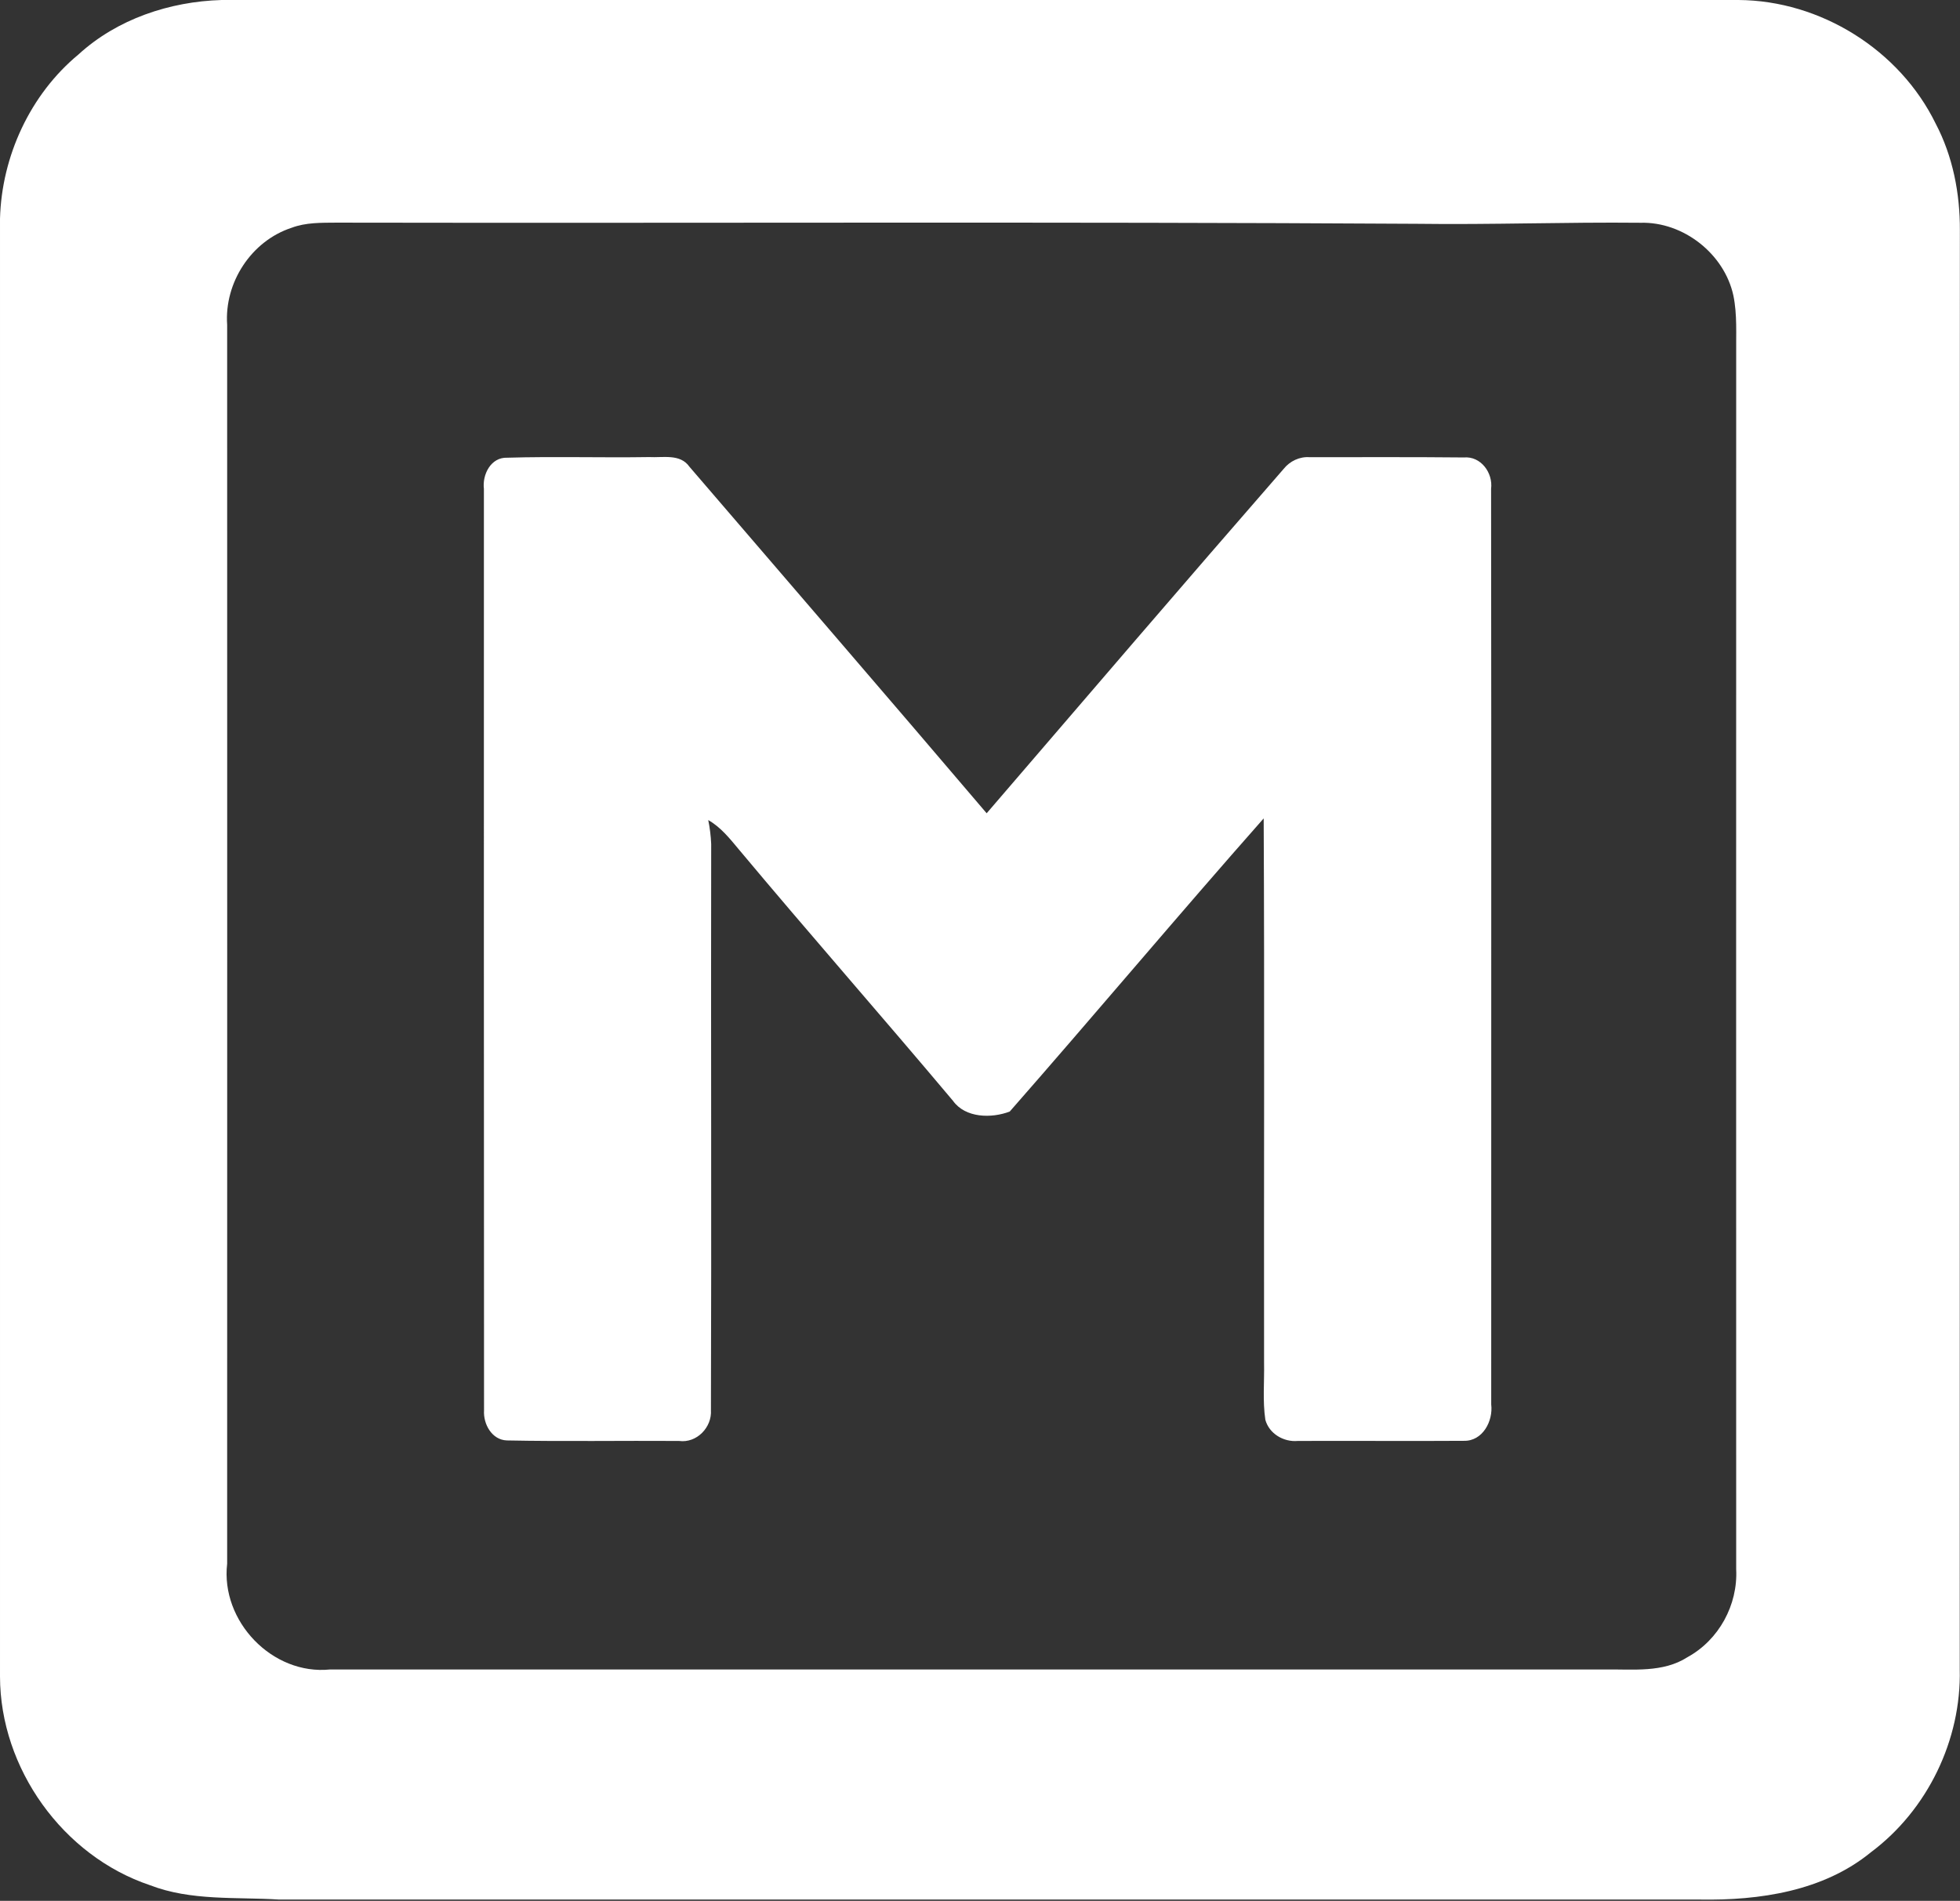
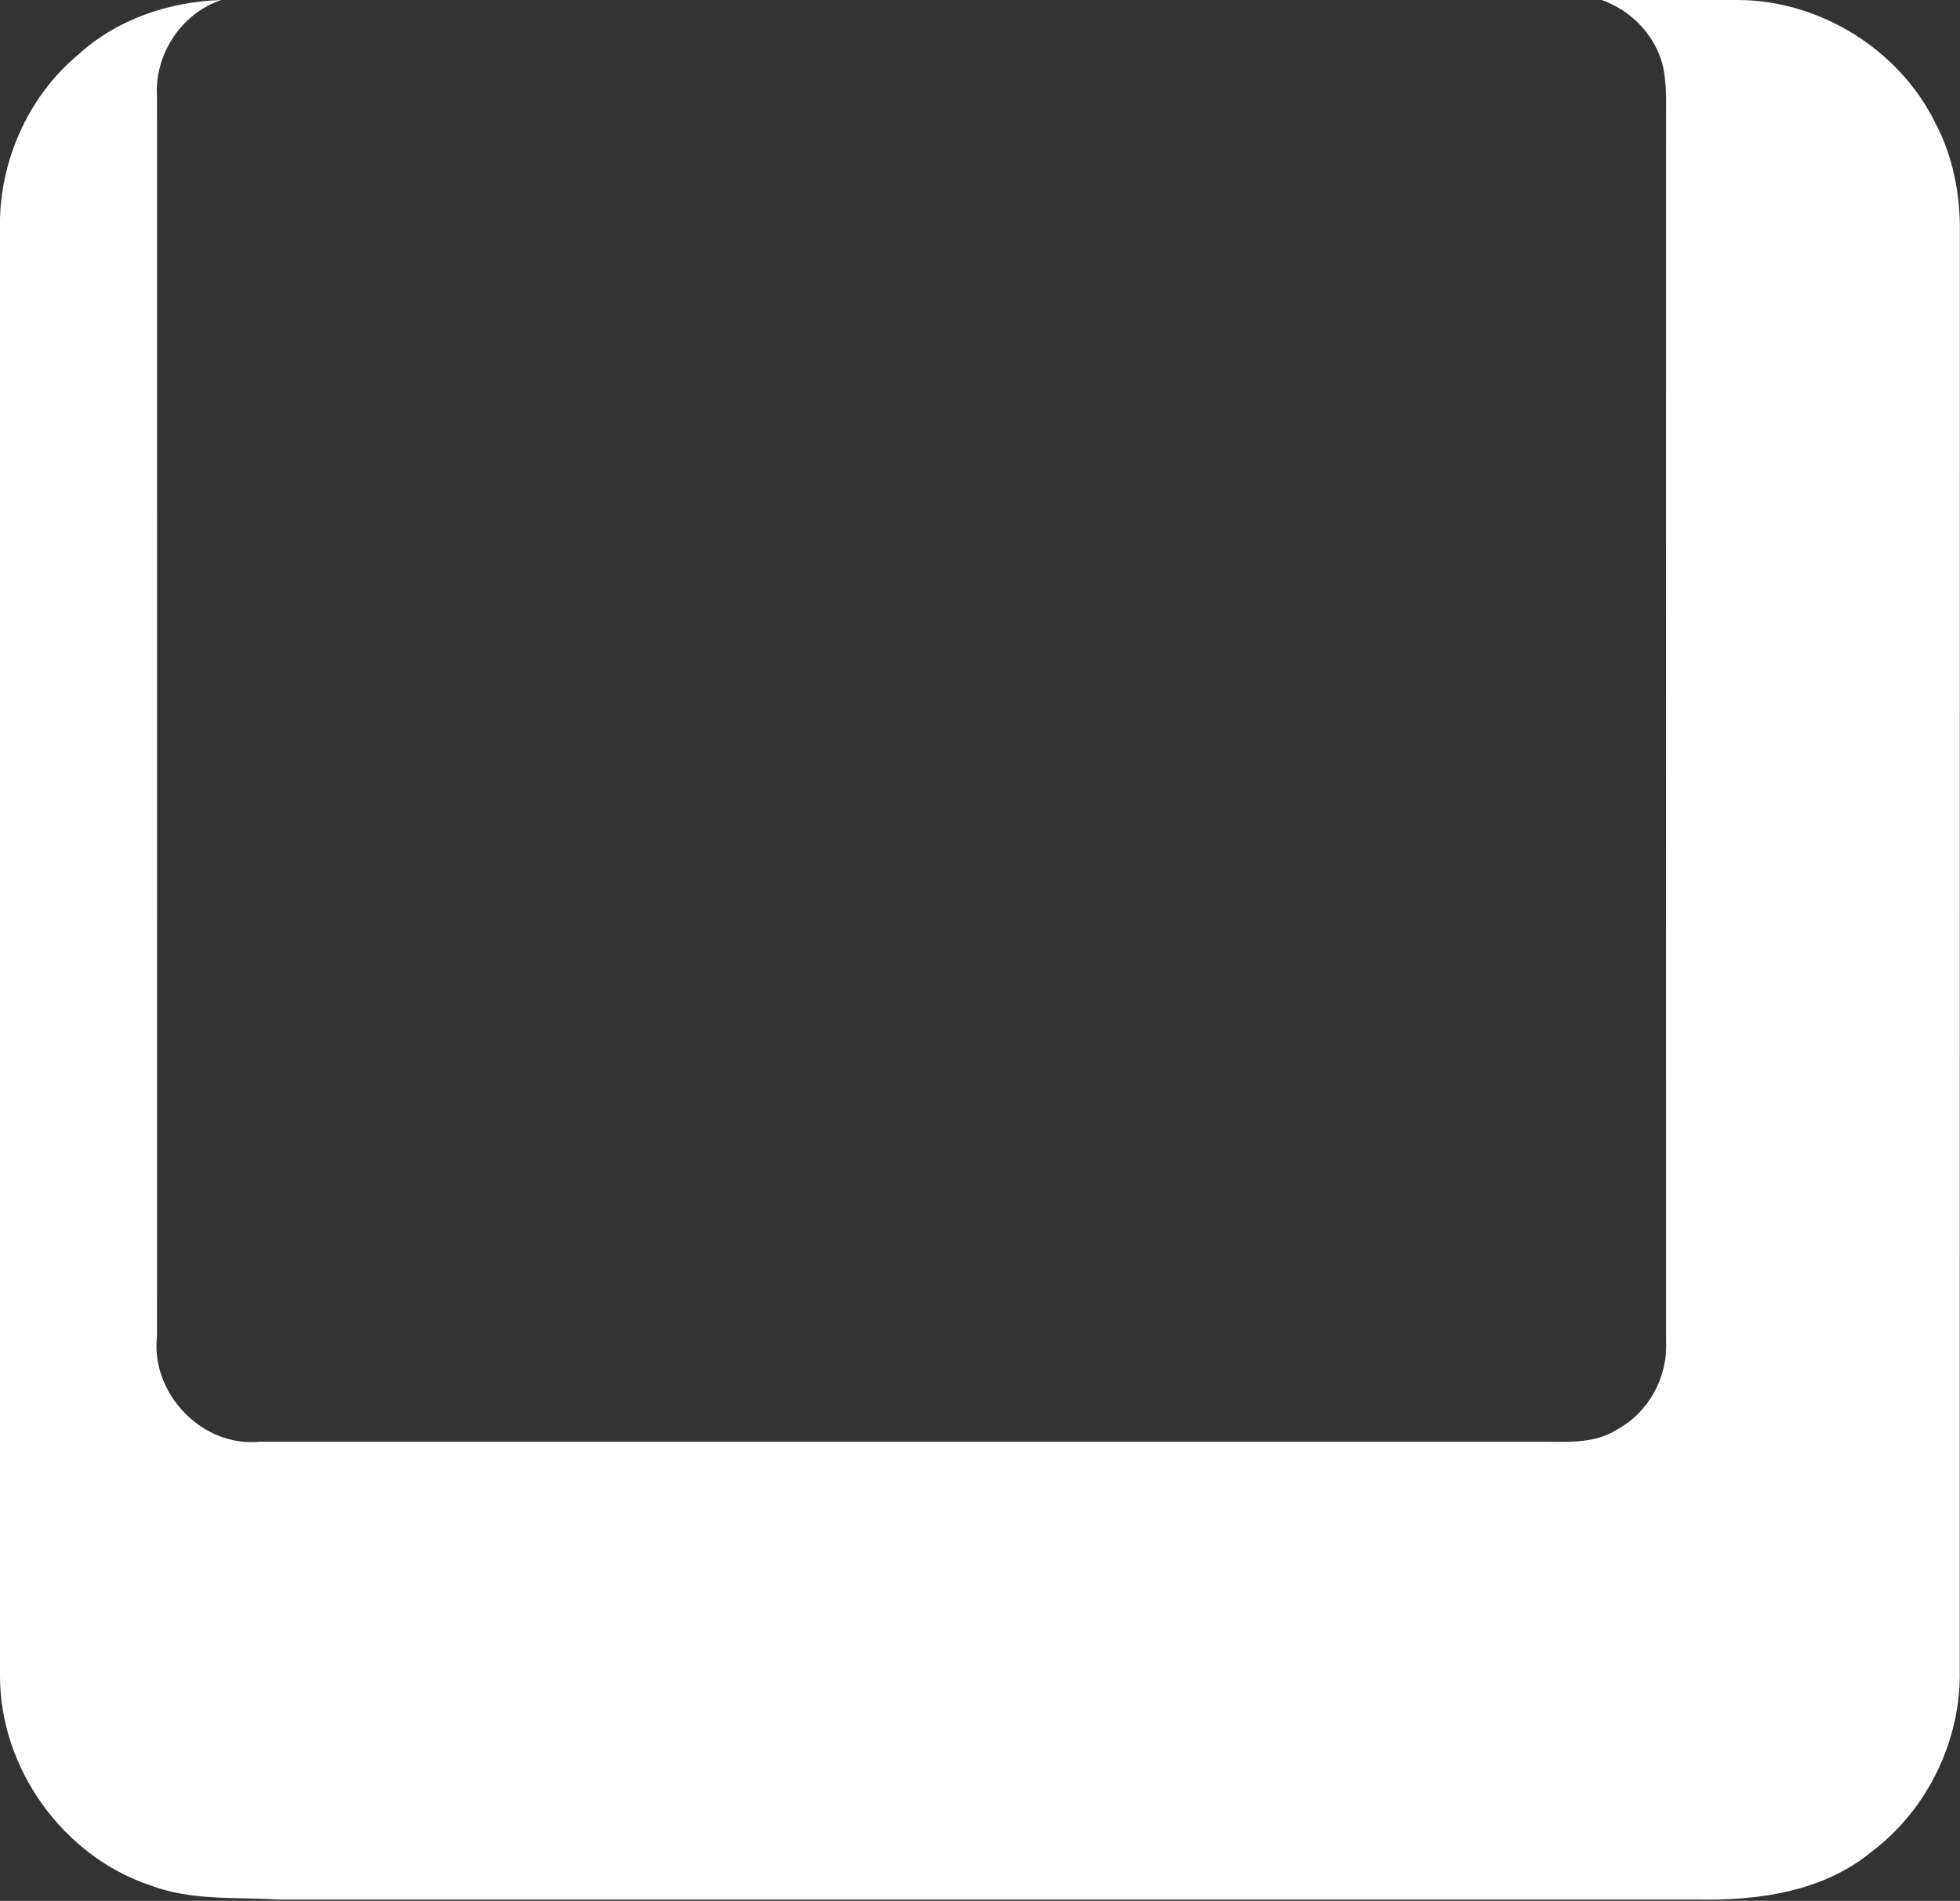
<svg xmlns="http://www.w3.org/2000/svg" version="1.2" viewBox="0 0 1529 1483" width="1529" height="1483">
  <rect x="0" y="0" width="1529" height="1483" fill="#333333" stroke="none" />
  <title>MWA_BIG (1)-svg</title>
  <style>
		.s0 { fill: #ffffff } 
	</style>
  <g id="#f5333fff">
-     <path id="Layer" fill-rule="evenodd" class="s0" d="m172.8 0h1183.4c64 0.4 125.7 38.9 153.8 96.4 13.4 25.5 19 54.4 18.9 83-0.1 374.3 0 748.6-0.1 1123 1.3 55-25.1 109.7-69.3 142.7-37.1 30.4-87 37.7-133.5 36.9h-1108.2c-33.7-2.1-68.7 1.2-100.8-11.2-68-22.8-116.9-91.2-117-162.8v-1137.4c1.3-48.6 23.5-96.9 61.2-128.1 30.1-27.6 71.1-41.3 111.6-42.5zm54.7 177.7c-31.5 10.3-52.6 42.8-50.3 75.7 0 322.2 0.1 644.4 0 966.6-5.2 44.8 35.2 87.1 80.3 82.5 331.6 0 663.2 0 994.7 0 21.6-0.3 45.1 2.7 64.2-9.6 24.5-13.4 39.4-40.8 38-68.6 0-316.1-0.1-632.1 0-948.2-0.2-15.2 0.9-30.6-2.2-45.6-7.1-32.5-39-57.6-72.4-56.7-58.3-0.6-116.6 1.6-174.9 0.8-280.9-1.7-561.7-0.4-842.5-0.9-11.7 0.1-23.8-0.2-34.9 4z" />
+     <path id="Layer" fill-rule="evenodd" class="s0" d="m172.8 0h1183.4c64 0.4 125.7 38.9 153.8 96.4 13.4 25.5 19 54.4 18.9 83-0.1 374.3 0 748.6-0.1 1123 1.3 55-25.1 109.7-69.3 142.7-37.1 30.4-87 37.7-133.5 36.9h-1108.2c-33.7-2.1-68.7 1.2-100.8-11.2-68-22.8-116.9-91.2-117-162.8v-1137.4c1.3-48.6 23.5-96.9 61.2-128.1 30.1-27.6 71.1-41.3 111.6-42.5zc-31.5 10.3-52.6 42.8-50.3 75.7 0 322.2 0.1 644.4 0 966.6-5.2 44.8 35.2 87.1 80.3 82.5 331.6 0 663.2 0 994.7 0 21.6-0.3 45.1 2.7 64.2-9.6 24.5-13.4 39.4-40.8 38-68.6 0-316.1-0.1-632.1 0-948.2-0.2-15.2 0.9-30.6-2.2-45.6-7.1-32.5-39-57.6-72.4-56.7-58.3-0.6-116.6 1.6-174.9 0.8-280.9-1.7-561.7-0.4-842.5-0.9-11.7 0.1-23.8-0.2-34.9 4z" />
  </g>
  <g id="#000000ff">
-     <path id="Layer" class="s0" d="m377.5 381.5c-1.4-11.2 5.4-24.9 18.2-24.4 36.9-1.1 73.8 0.1 110.7-0.5 10.7 0.6 24.2-2.8 31.4 7.5 77.3 90.1 155 180 231.9 270.4 77.1-89.7 154-179.5 231.7-268.7 4.9-6.1 12.5-9.7 20.3-9.1 40.1 0 80.1-0.2 120.2 0.2 13.3-1.2 22.9 12 21.3 24.5 0.3 238.1 0 476.2 0.1 714.3 1.6 13-6.7 28.8-21.4 28.4-43.2 0.3-86.3-0.1-129.5 0.1-11 1-22.3-5.6-25.3-16.5-2.2-14.7-0.7-29.8-1-44.6-0.2-141.5 0.4-283.1-0.3-424.6-66.8 75.6-131.6 152.9-198.1 228.7-14.1 5.4-34.6 5.2-44.3-8.4-55.3-65.8-112.1-130.4-167.2-196.3-7-8.4-14-17.2-23.7-22.7q1.9 9.2 2.3 18.7c-0.3 147.2 0.3 294.4-0.2 441.6 0.9 13.5-11.1 26-24.9 24.1-44.8-0.3-89.5 0.5-134.3-0.4-11.7-0.4-18.5-12.8-17.8-23.5-0.2-239.5-0.1-479.1-0.1-718.8z" />
-   </g>
+     </g>
</svg>